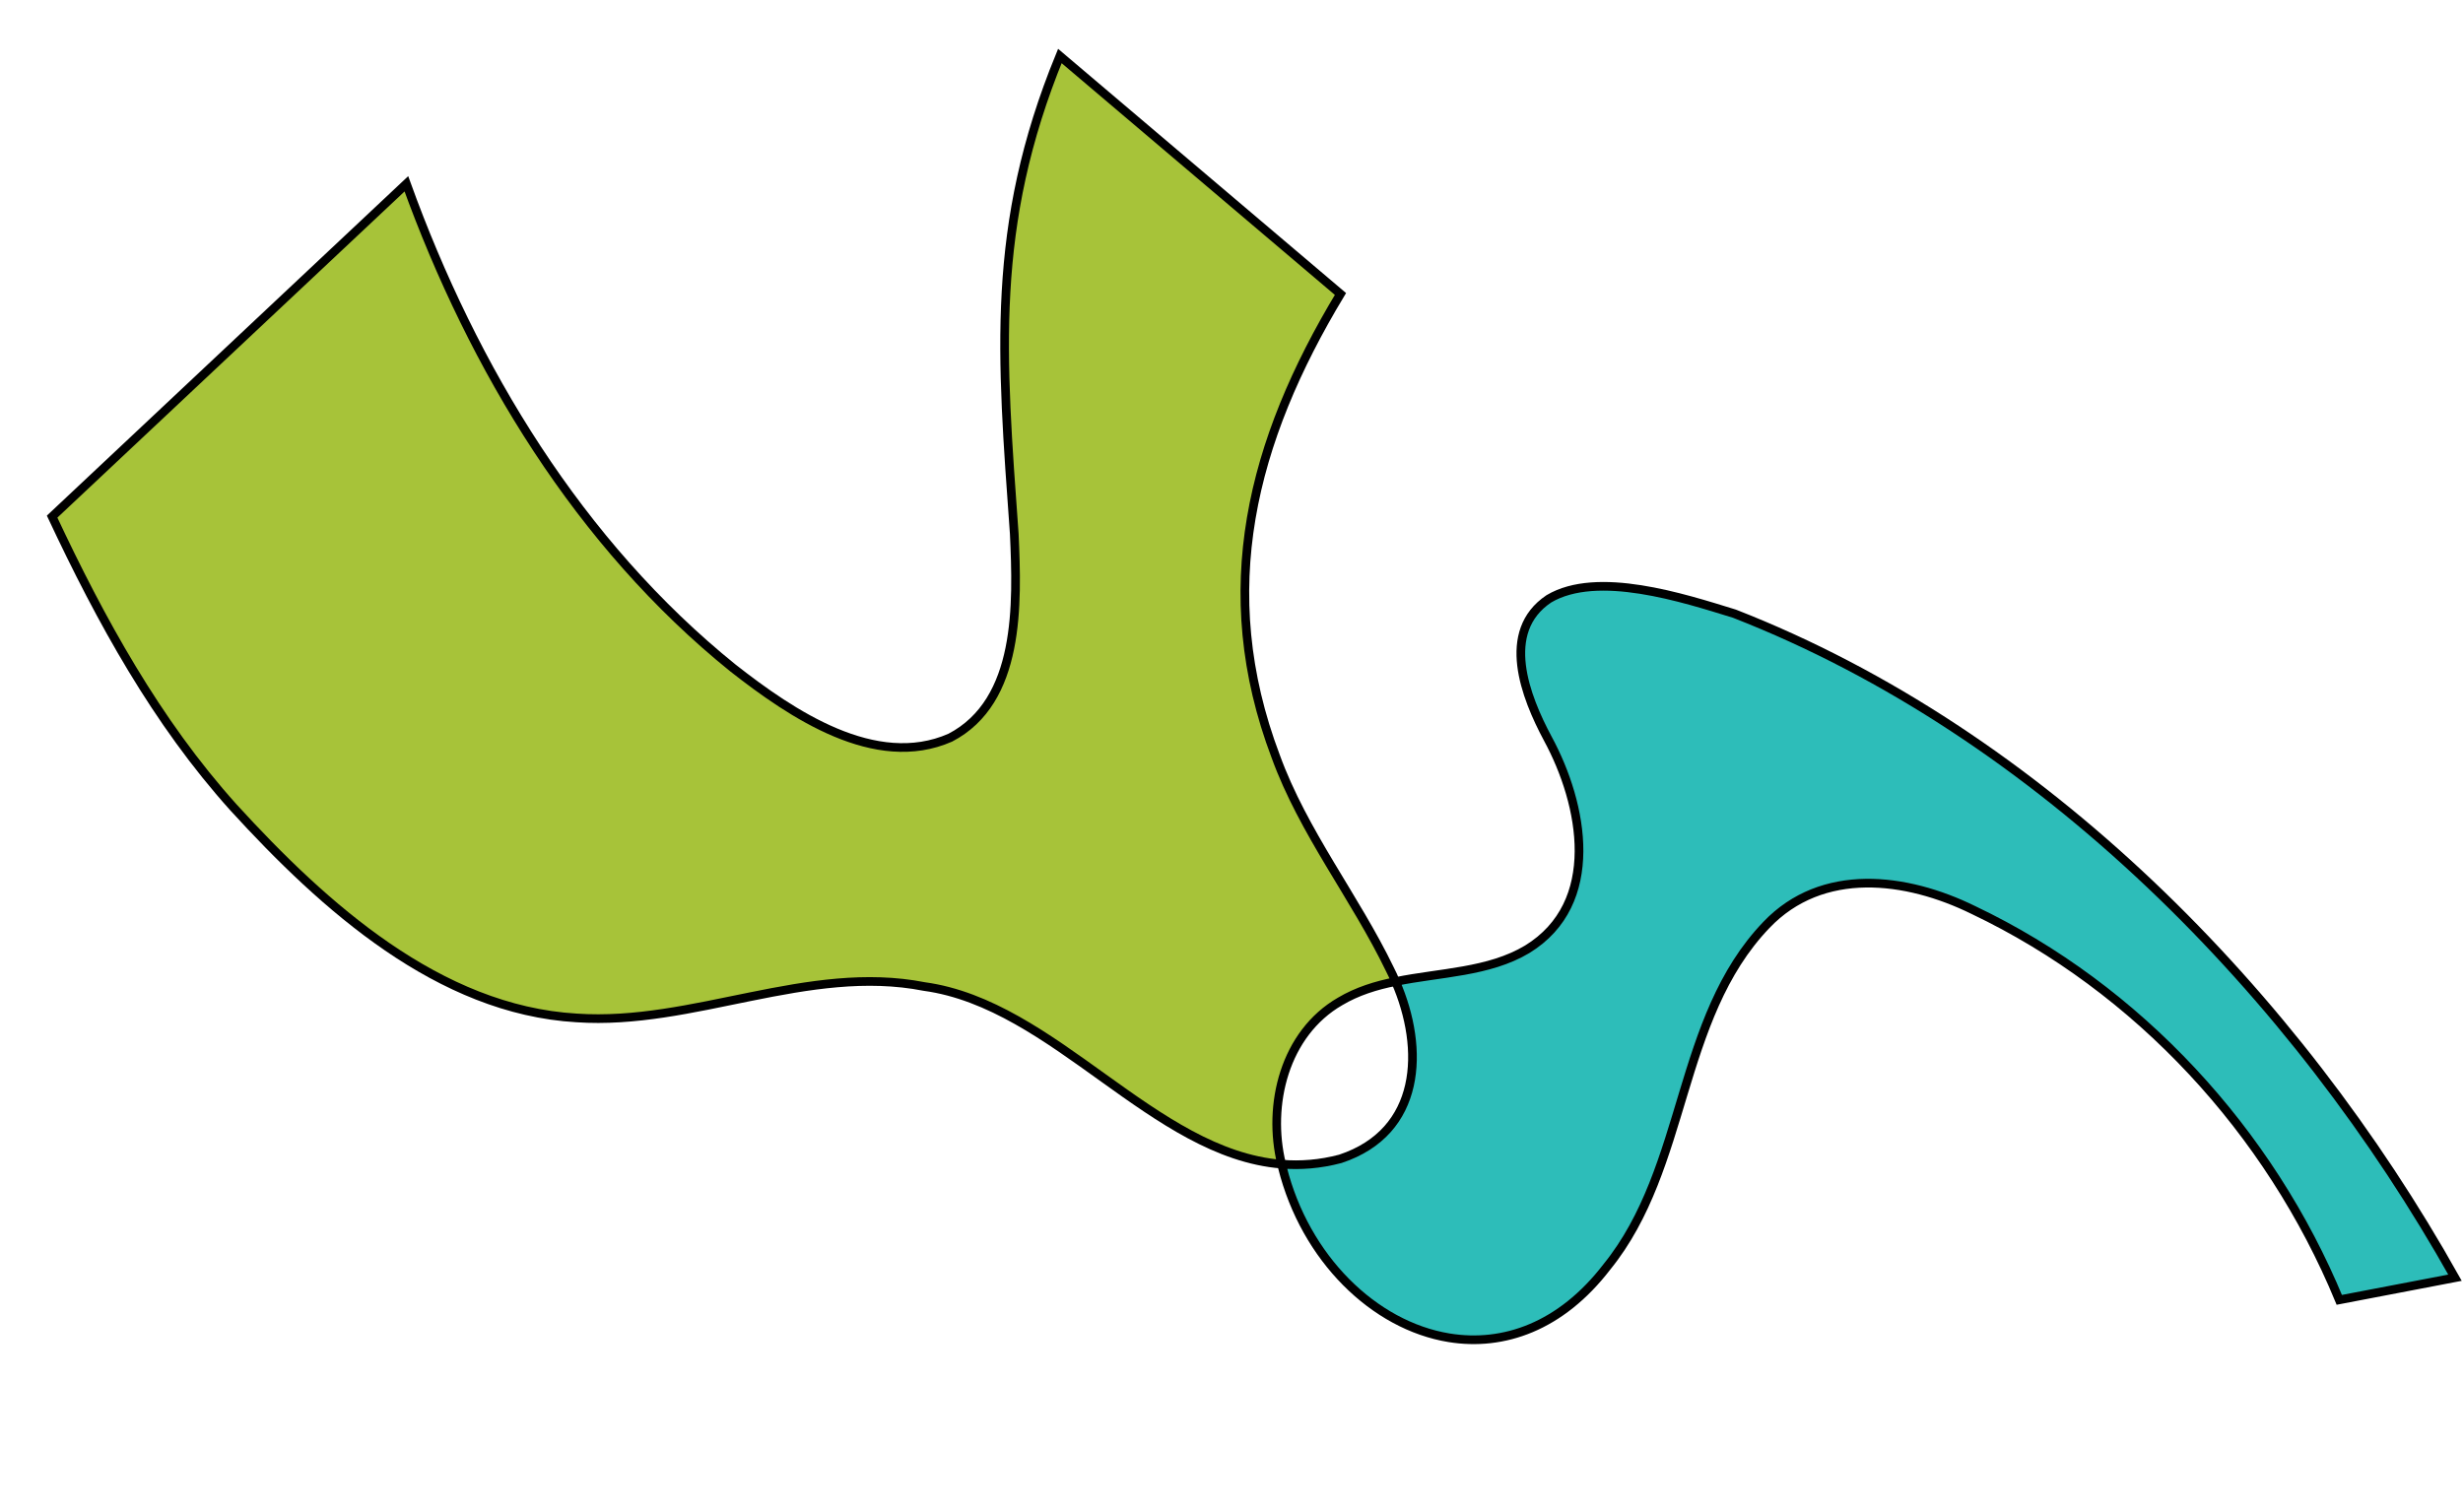
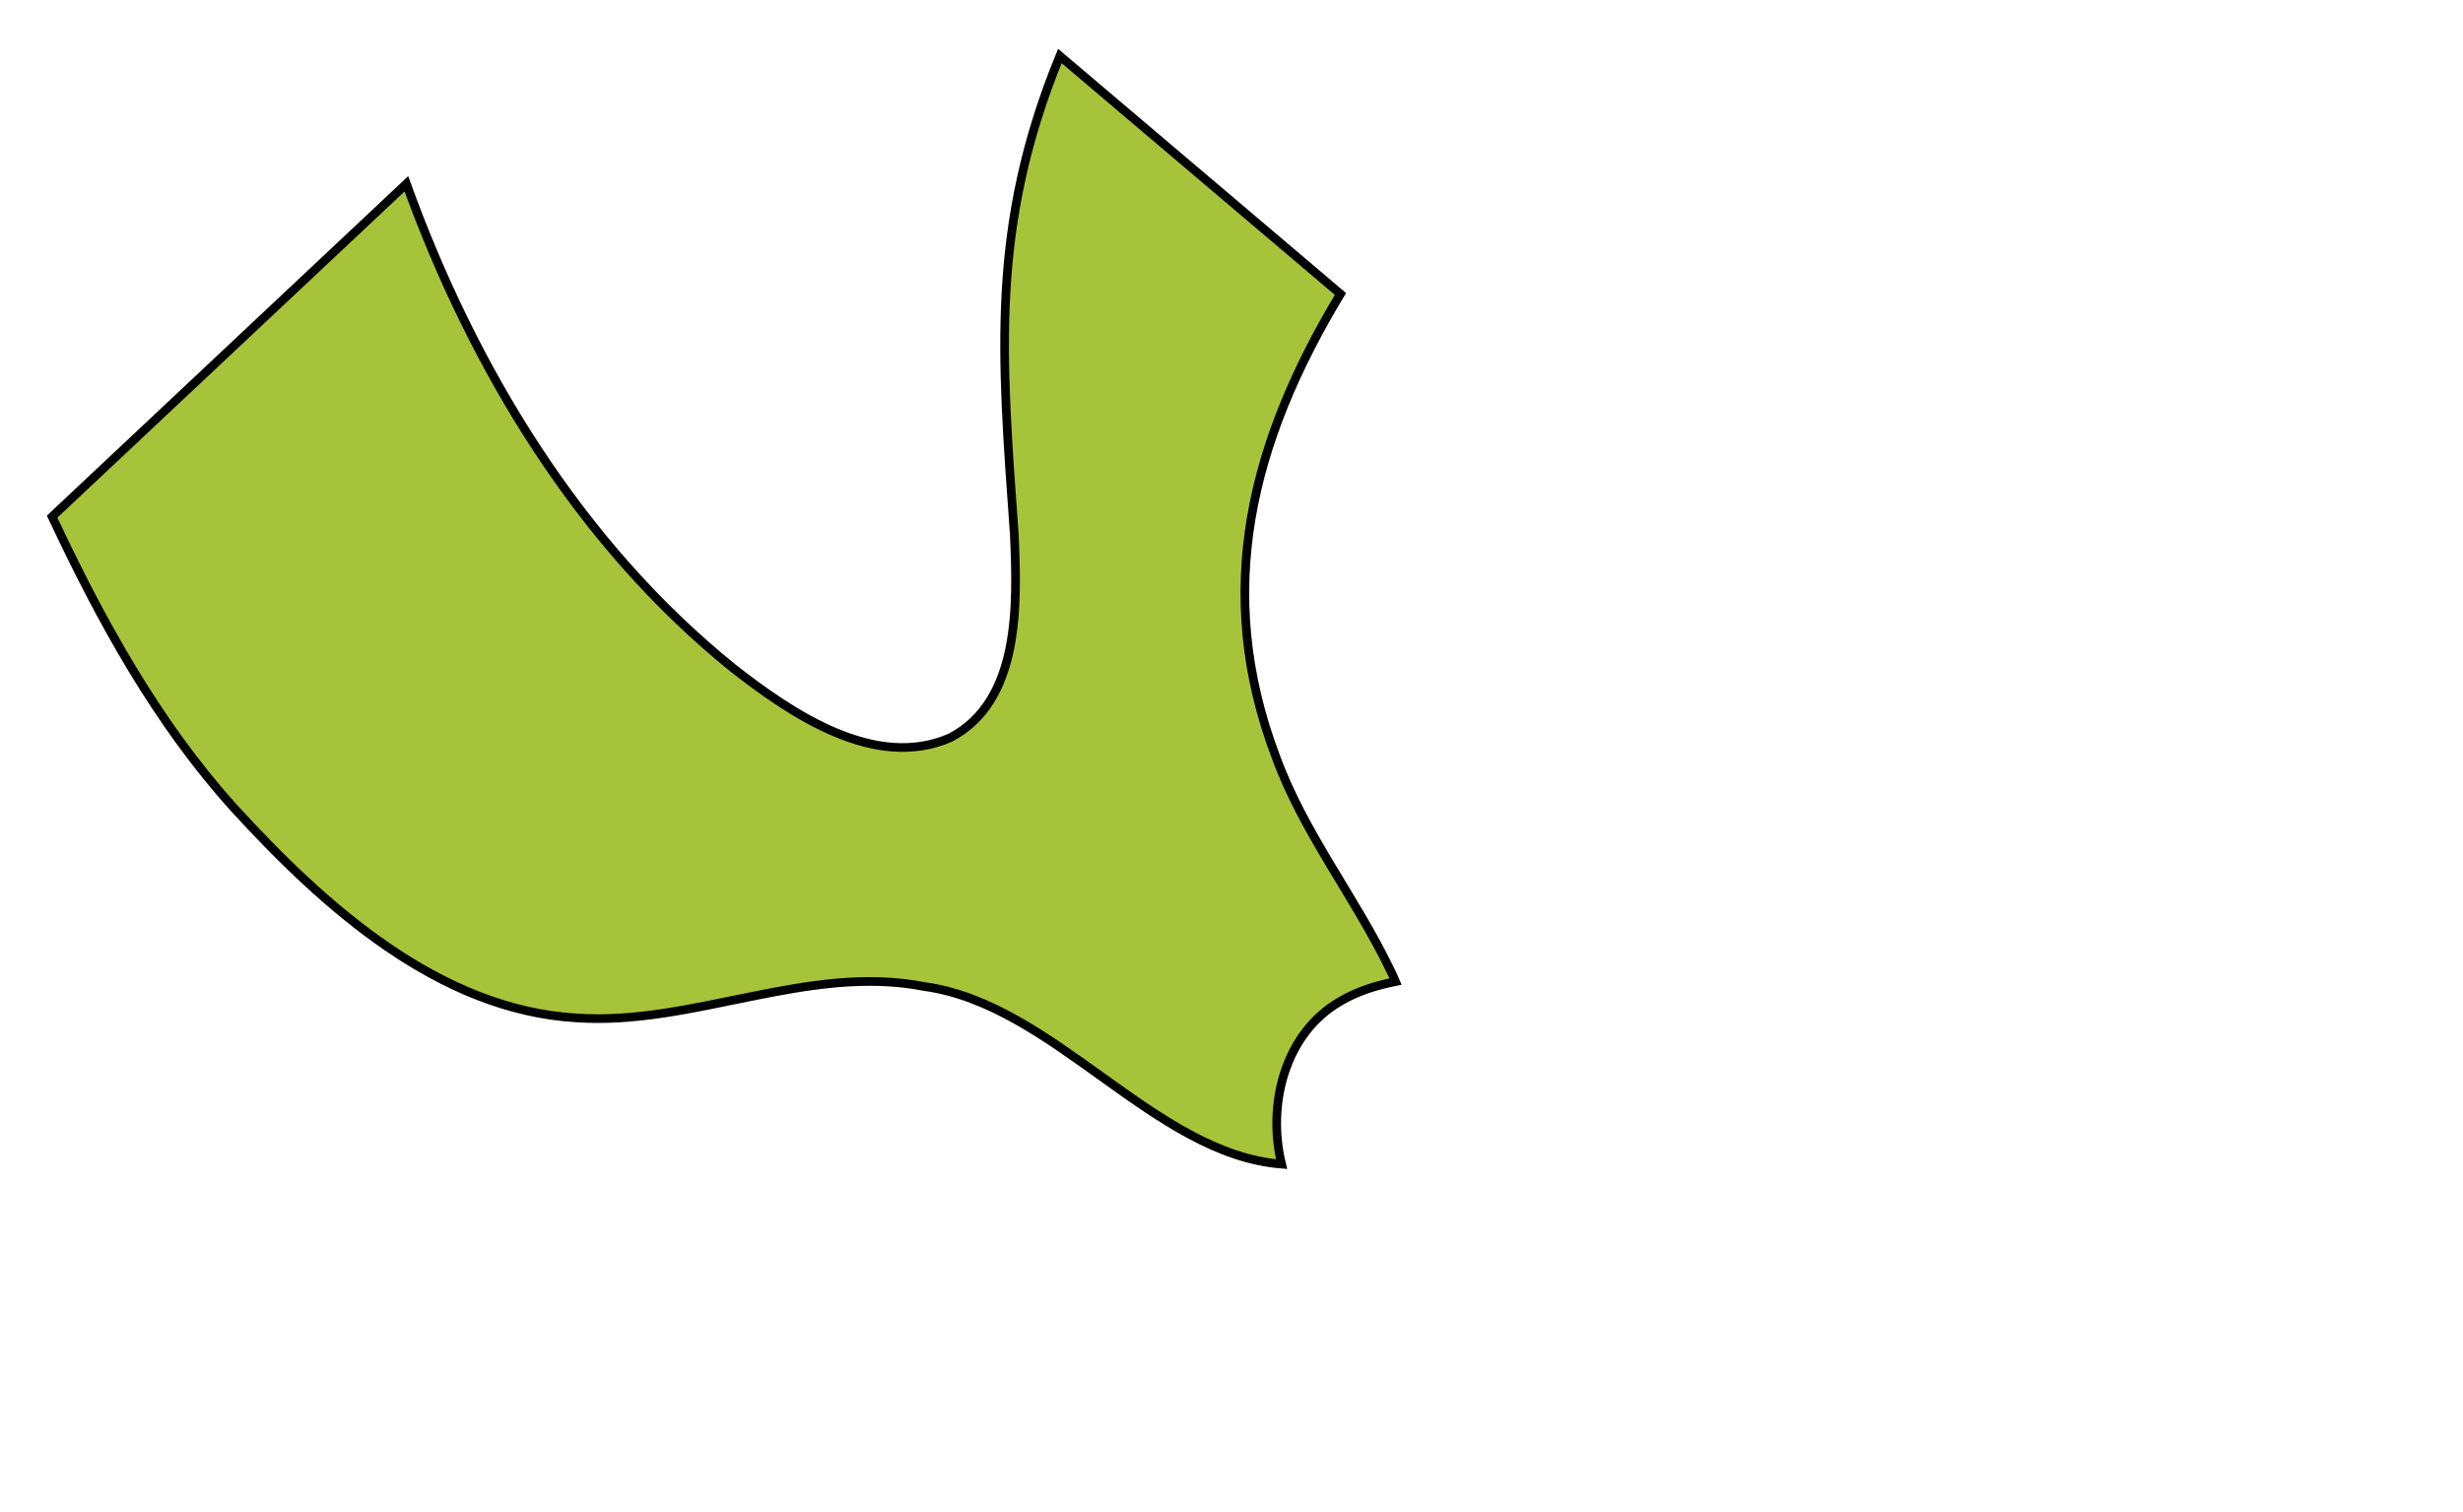
<svg xmlns="http://www.w3.org/2000/svg" width="1137" height="698" viewBox="0 0 1137 698" fill="none">
-   <path d="M1133.31 589.937L1079.89 600.163C1047.79 522.471 987.122 456.441 911.033 420.201C879.968 404.917 841.158 400.069 815.416 427.062C773.956 470.32 779.169 538.814 741.816 584.902C720.517 612.661 693.977 621.74 668.974 617.677C634.248 612.02 602.515 580.949 592.022 539.124C591.883 538.594 591.74 538.04 591.627 537.505C600.341 538.221 609.346 537.545 618.741 535.06C656.25 522.631 657.828 484.457 644.245 453.202C664.89 448.956 687.228 448.954 705.03 438.287C739.568 417.071 731.058 371.53 714.487 340.985C704.172 321.7 692.407 291.63 714.986 276.499C737.44 263.176 777.012 276.054 800.676 283.352C942.224 338.58 1059.82 458.824 1133.31 589.937Z" fill="#2DBDB9" stroke="black" stroke-width="4" />
  <path d="M641.621 447.561C642.569 449.408 643.446 451.298 644.246 453.203C639.729 454.102 635.26 455.231 630.973 456.719C626.712 458.203 622.551 460.037 618.631 462.38C593.053 477.159 584.887 510.074 591.628 537.506C532.415 532.757 486.881 463.722 426.643 455.493C373.07 444.954 319.906 473.687 266.155 469.994C202.666 466.279 149.726 418.75 107.748 372.766C72.217 333.267 46.52 286.43 24.058 238.539L187.597 84.873C218.487 170.345 267.544 251.296 338.39 308.453C365.469 329.682 404.031 355.804 438.668 340.604C471.133 323.681 469.668 278.889 468.219 246.538C462.305 163.992 456.984 104.695 489.266 25.85L618.802 135.733C577.793 203.706 559.937 272.649 588.898 349.22C601.648 384.347 625.526 414.229 641.621 447.561Z" fill="#A7C339" stroke="black" stroke-width="4" />
</svg>